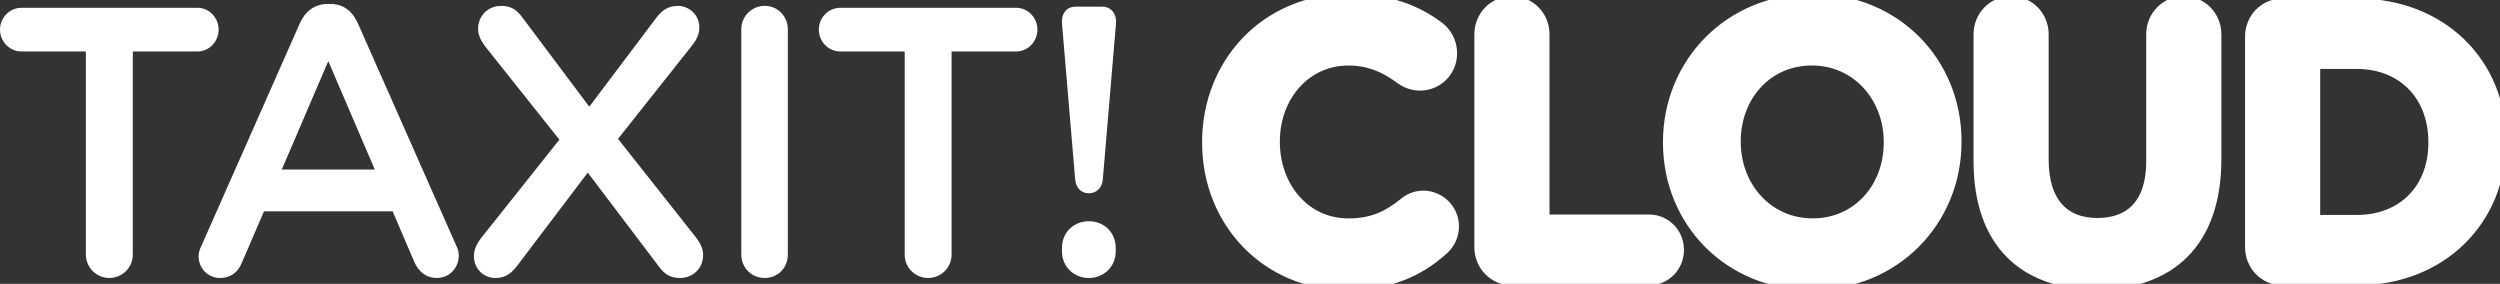
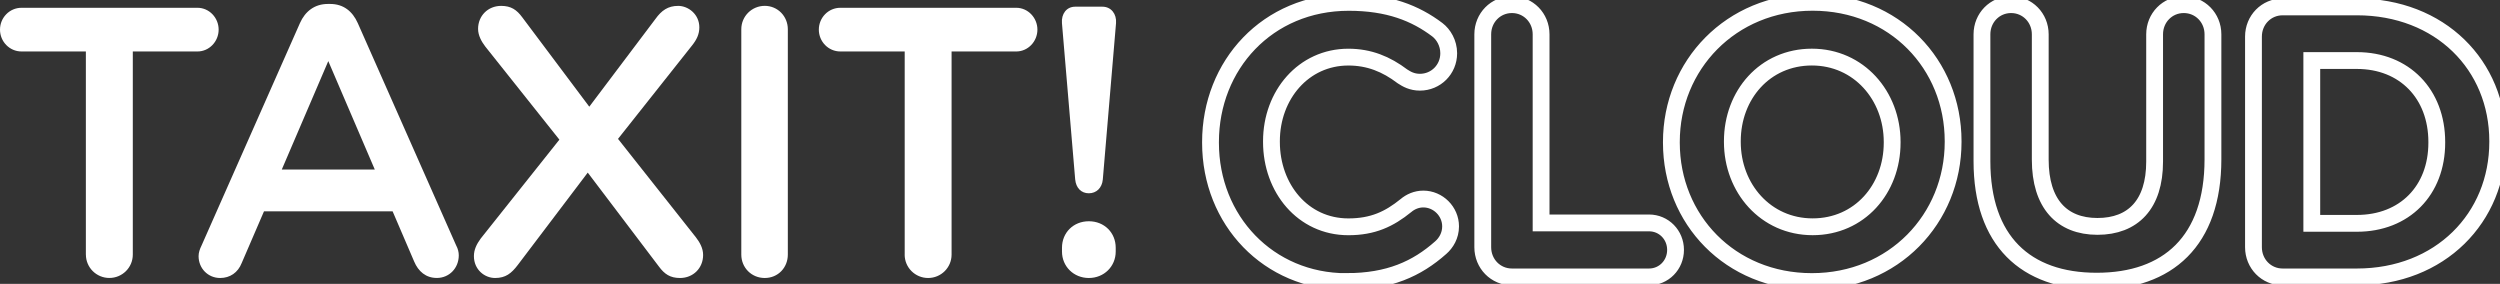
<svg xmlns="http://www.w3.org/2000/svg" width="229" height="26" viewBox="0 0 229 26" fill="none">
  <rect x="0" y="0" width="229" height="26" fill="#333333" stroke="none" />
  <g clip-path="url(#clip0_1_8)">
-     <path d="M211.76 20.455V5.545H215.889C220.259 5.545 223.209 8.619 223.209 13.001V13.072C223.209 17.452 220.259 20.458 215.889 20.458H211.76V20.455ZM206.418 22.646C206.418 24.165 207.597 25.366 209.088 25.366H215.886C223.518 25.366 228.79 19.959 228.79 12.999V12.928C228.79 5.967 223.518 0.632 215.886 0.632H209.088C207.597 0.632 206.418 1.832 206.418 3.351V22.646ZM192.055 25.755C198.577 25.755 202.706 22.08 202.706 14.591V3.144C202.706 1.625 201.526 0.425 200.033 0.425C198.539 0.425 197.363 1.625 197.363 3.144V14.803C197.363 18.726 195.386 20.738 192.125 20.738C188.864 20.738 186.887 18.653 186.887 14.627V3.144C186.887 1.625 185.708 0.425 184.217 0.425C182.726 0.425 181.547 1.625 181.547 3.144V14.768C181.547 22.047 185.536 25.755 192.058 25.755M166.04 20.773C161.739 20.773 158.685 17.24 158.685 13.001V12.931C158.685 8.689 161.67 5.229 165.97 5.229C170.271 5.229 173.325 8.763 173.325 13.001V13.072C173.325 17.313 170.34 20.773 166.04 20.773ZM165.97 25.79C173.464 25.79 178.909 20.033 178.909 13.001V12.931C178.909 5.899 173.532 0.212 166.04 0.212C158.548 0.212 153.101 5.973 153.101 13.001V13.072C153.101 20.104 158.479 25.79 165.97 25.79ZM135.824 22.646C135.824 24.165 137.003 25.366 138.496 25.366H151.054C152.408 25.366 153.482 24.271 153.482 22.891C153.482 21.511 152.408 20.419 151.054 20.419H141.166V3.144C141.166 1.625 139.987 0.425 138.496 0.425C137.006 0.425 135.824 1.625 135.824 3.144V22.646V22.646ZM123.336 25.79C127.223 25.79 129.788 24.625 131.975 22.682C132.461 22.257 132.877 21.587 132.877 20.738C132.877 19.36 131.733 18.231 130.379 18.231C129.756 18.231 129.2 18.479 128.783 18.832C127.258 20.068 125.764 20.776 123.511 20.776C119.347 20.776 116.468 17.243 116.468 13.004V12.933C116.468 8.692 119.417 5.232 123.511 5.232C125.418 5.232 126.978 5.869 128.472 6.999C128.853 7.247 129.339 7.53 130.067 7.53C131.523 7.53 132.705 6.365 132.705 4.881C132.705 3.928 132.219 3.15 131.666 2.725C129.654 1.206 127.191 0.218 123.548 0.218C116.089 0.218 110.886 5.978 110.886 13.007V13.078C110.886 20.18 116.194 25.796 123.339 25.796" fill="white" />
    <path d="M211.76 20.455V5.545H215.889C220.259 5.545 223.209 8.619 223.209 13.001V13.072C223.209 17.452 220.259 20.458 215.889 20.458H211.76V20.455ZM206.418 22.646C206.418 24.165 207.597 25.366 209.088 25.366H215.886C223.518 25.366 228.79 19.959 228.79 12.999V12.928C228.79 5.967 223.518 0.632 215.886 0.632H209.088C207.597 0.632 206.418 1.832 206.418 3.351V22.646ZM192.055 25.755C198.577 25.755 202.706 22.08 202.706 14.591V3.144C202.706 1.625 201.526 0.425 200.033 0.425C198.539 0.425 197.363 1.625 197.363 3.144V14.803C197.363 18.726 195.386 20.738 192.125 20.738C188.864 20.738 186.887 18.653 186.887 14.627V3.144C186.887 1.625 185.708 0.425 184.217 0.425C182.726 0.425 181.547 1.625 181.547 3.144V14.768C181.547 22.047 185.536 25.755 192.058 25.755H192.055ZM166.037 20.773C161.737 20.773 158.683 17.24 158.683 13.001V12.931C158.683 8.689 161.667 5.229 165.967 5.229C170.268 5.229 173.322 8.763 173.322 13.001V13.072C173.322 17.313 170.338 20.773 166.037 20.773ZM165.967 25.79C173.462 25.79 178.906 20.033 178.906 13.001V12.931C178.906 5.899 173.529 0.212 166.037 0.212C158.546 0.212 153.098 5.973 153.098 13.001V13.072C153.098 20.104 158.476 25.79 165.967 25.79ZM135.821 22.646C135.821 24.165 137 25.366 138.494 25.366H151.051C152.405 25.366 153.48 24.271 153.48 22.891C153.48 21.511 152.405 20.419 151.051 20.419H141.164V3.144C141.164 1.625 139.985 0.425 138.494 0.425C137.003 0.425 135.821 1.625 135.821 3.144V22.646V22.646ZM123.333 25.79C127.22 25.79 129.785 24.625 131.972 22.682C132.458 22.257 132.874 21.587 132.874 20.738C132.874 19.36 131.73 18.231 130.376 18.231C129.753 18.231 129.197 18.479 128.781 18.832C127.255 20.068 125.762 20.776 123.508 20.776C119.344 20.776 116.465 17.243 116.465 13.004V12.933C116.465 8.692 119.414 5.232 123.508 5.232C125.415 5.232 126.976 5.869 128.469 6.999C128.851 7.247 129.337 7.53 130.065 7.53C131.521 7.53 132.702 6.365 132.702 4.881C132.702 3.928 132.216 3.15 131.663 2.725C129.651 1.206 127.188 0.218 123.546 0.218C116.086 0.218 110.883 5.978 110.883 13.007V13.078C110.883 20.18 116.191 25.796 123.336 25.796L123.333 25.79Z" stroke="white" stroke-width="1.54" stroke-miterlimit="5.01" />
    <path d="M97.278 22.69V23.041C97.278 24.41 98.352 25.464 99.738 25.464C101.124 25.464 102.199 24.41 102.199 23.041V22.69C102.199 21.32 101.159 20.267 99.738 20.267C98.317 20.267 97.278 21.32 97.278 22.69ZM98.489 16.442C98.559 17.215 99.043 17.705 99.736 17.705C100.429 17.705 100.947 17.215 101.017 16.442L102.228 2.121C102.298 1.279 101.777 0.613 100.982 0.613H98.487C97.689 0.613 97.205 1.279 97.275 2.121L98.487 16.442H98.489ZM82.867 23.321C82.867 24.514 83.837 25.464 85.016 25.464C86.195 25.464 87.165 24.516 87.165 23.321V4.715H93.088C94.162 4.715 95.027 3.803 95.027 2.714C95.027 1.625 94.159 0.713 93.088 0.713H76.979C75.87 0.713 75.005 1.625 75.005 2.714C75.005 3.803 75.87 4.715 76.979 4.715H82.87V23.321H82.867ZM67.903 23.321C67.903 24.514 68.837 25.464 70.051 25.464C71.266 25.464 72.165 24.516 72.165 23.321V2.679C72.165 1.486 71.231 0.536 70.051 0.536C68.872 0.536 67.903 1.484 67.903 2.679V23.321V23.321ZM43.41 23.463C43.41 24.691 44.38 25.464 45.35 25.464C46.319 25.464 46.841 25.042 47.429 24.271L53.838 15.811L60.352 24.41C60.87 25.113 61.391 25.464 62.291 25.464C63.503 25.464 64.405 24.552 64.405 23.357C64.405 22.725 64.094 22.197 63.747 21.742L56.61 12.721L63.401 4.154C63.817 3.629 64.059 3.136 64.059 2.504C64.059 1.312 63.054 0.539 62.119 0.539C61.184 0.539 60.594 0.961 60.04 1.734L53.978 9.773L47.845 1.593C47.327 0.89 46.806 0.539 45.906 0.539C44.694 0.539 43.792 1.451 43.792 2.646C43.792 3.242 44.103 3.806 44.45 4.26L51.24 12.792L44.034 21.849C43.652 22.374 43.41 22.867 43.41 23.463M25.811 15.53L30.071 5.597L34.331 15.53H25.808H25.811ZM18.19 23.463C18.19 24.587 19.055 25.464 20.165 25.464C21.065 25.464 21.793 24.974 22.139 24.094L24.183 19.355H35.962L37.936 23.953C38.318 24.865 39.011 25.461 40.015 25.461C41.16 25.461 42.024 24.549 42.024 23.389C42.024 23.109 41.955 22.793 41.783 22.477L32.773 2.118C32.287 1.029 31.457 0.362 30.243 0.362H30.036C28.825 0.362 27.957 1.029 27.474 2.118L18.467 22.477C18.293 22.829 18.19 23.144 18.19 23.46M7.868 23.319C7.868 24.511 8.837 25.461 10.017 25.461C11.196 25.461 12.165 24.514 12.165 23.319V4.715H18.088C19.163 4.715 20.028 3.803 20.028 2.714C20.028 1.625 19.163 0.713 18.088 0.713H1.974C0.865 0.713 0 1.628 0 2.714C0 3.8 0.865 4.715 1.974 4.715H7.865V23.321L7.868 23.319Z" fill="white" />
  </g>
  <defs>
    <clipPath id="clip0_1_8">
      <rect width="229" height="26" fill="white" />
    </clipPath>
  </defs>
</svg>